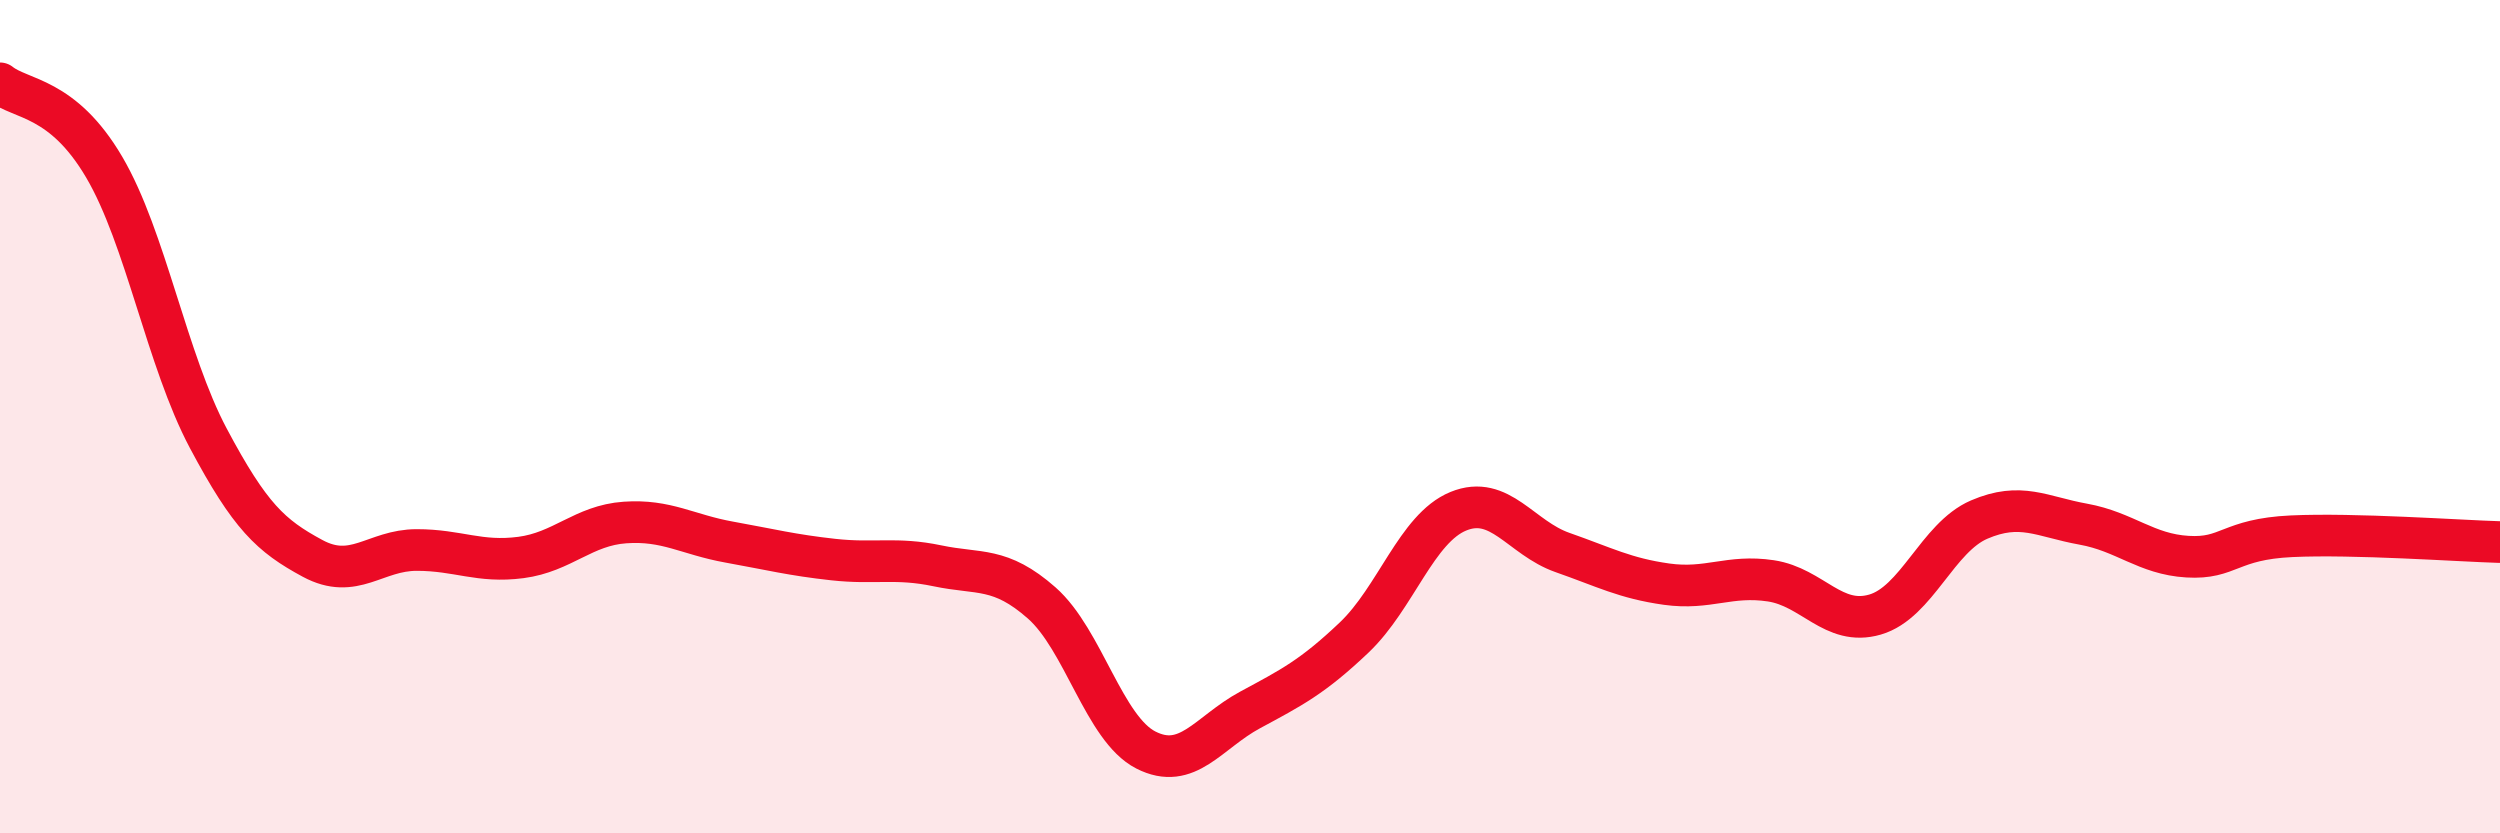
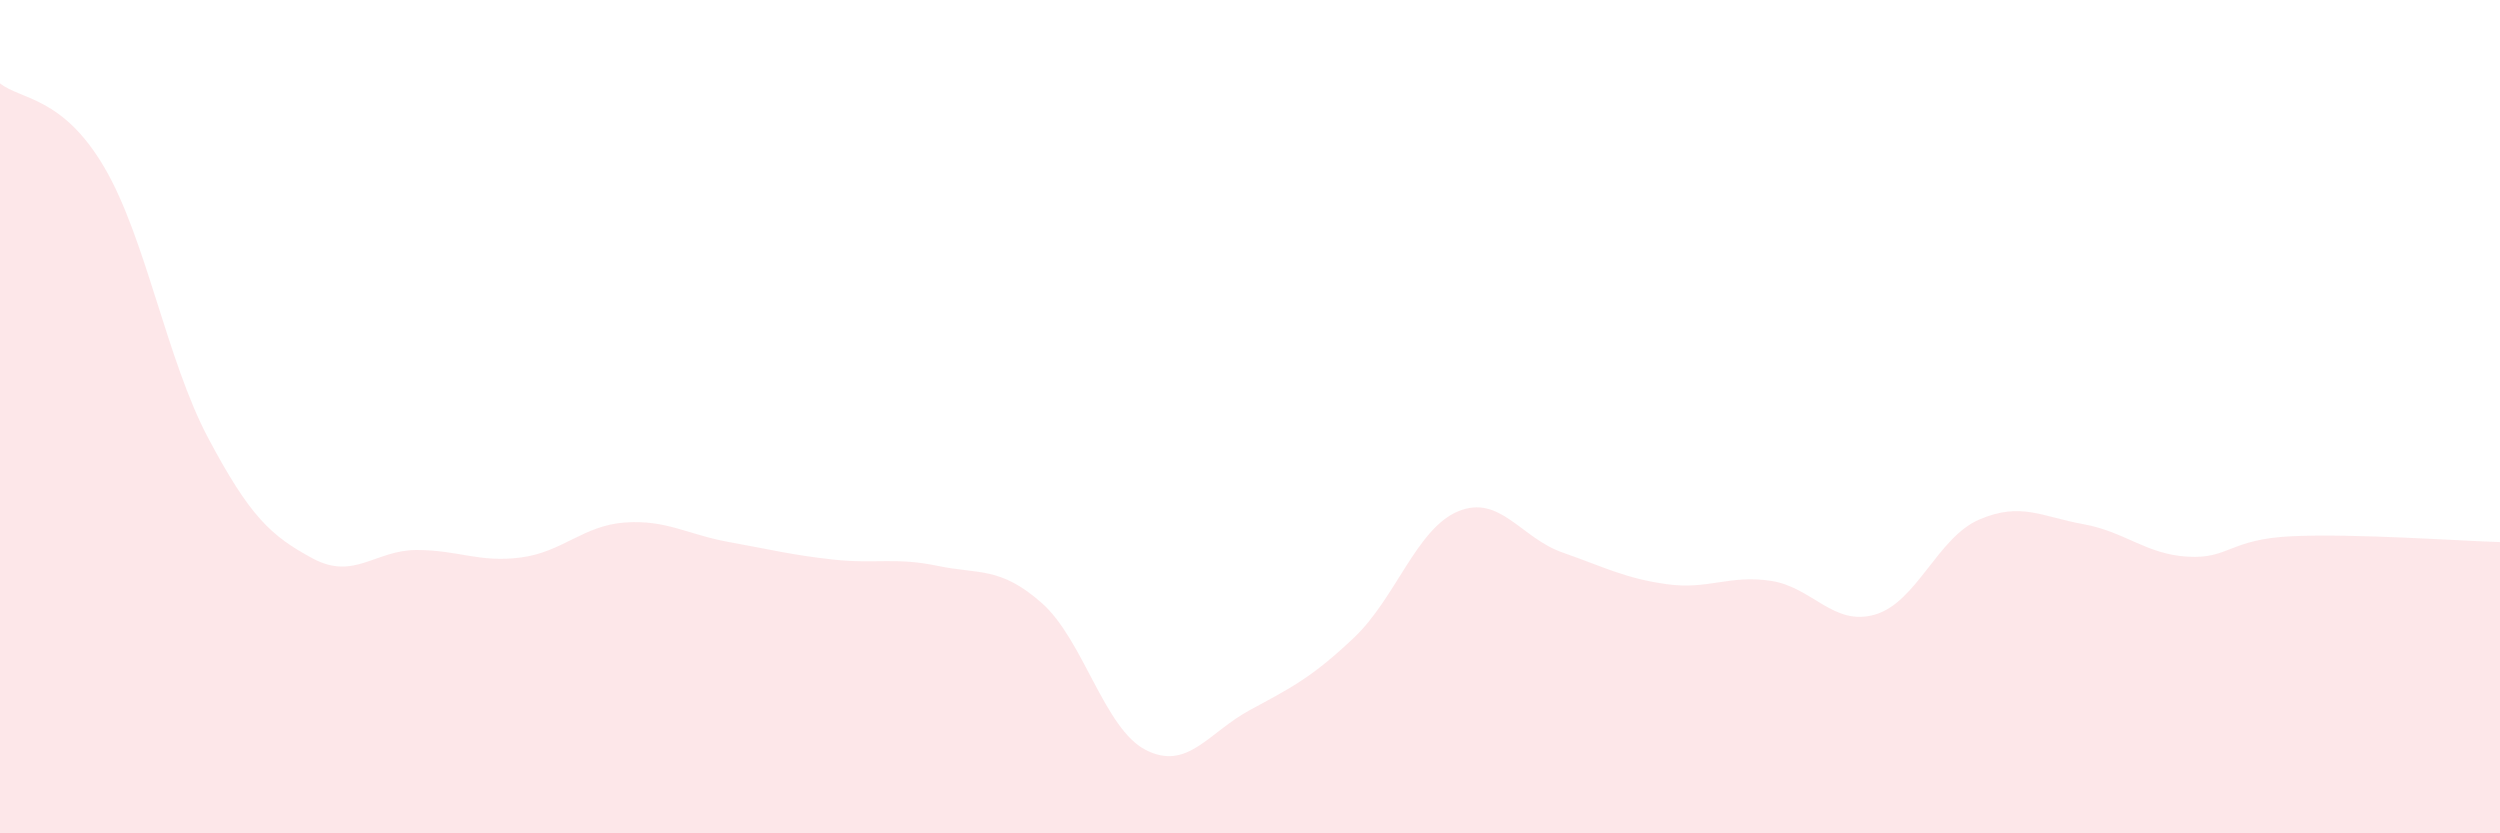
<svg xmlns="http://www.w3.org/2000/svg" width="60" height="20" viewBox="0 0 60 20">
  <path d="M 0,2 C 0.5,2.4 1.5,2.31 2.5,4.01 C 3.5,5.71 4,8.64 5,10.52 C 6,12.4 6.5,12.86 7.5,13.4 C 8.5,13.94 9,13.2 10,13.2 C 11,13.2 11.5,13.51 12.5,13.38 C 13.5,13.25 14,12.61 15,12.54 C 16,12.47 16.5,12.83 17.5,13.01 C 18.5,13.19 19,13.32 20,13.43 C 21,13.54 21.5,13.37 22.5,13.58 C 23.5,13.79 24,13.59 25,14.47 C 26,15.35 26.5,17.49 27.5,18 C 28.5,18.51 29,17.58 30,17.04 C 31,16.5 31.5,16.25 32.5,15.3 C 33.5,14.35 34,12.68 35,12.27 C 36,11.86 36.5,12.91 37.5,13.26 C 38.5,13.61 39,13.88 40,14.02 C 41,14.16 41.5,13.79 42.5,13.94 C 43.5,14.09 44,15.04 45,14.75 C 46,14.46 46.5,12.9 47.5,12.47 C 48.5,12.04 49,12.4 50,12.58 C 51,12.76 51.5,13.3 52.5,13.36 C 53.5,13.42 53.5,12.94 55,12.87 C 56.5,12.8 59,12.98 60,13.01L60 20L0 20Z" fill="#EB0A25" opacity="0.1" stroke-linecap="round" stroke-linejoin="round" />
-   <path d="M 0,2 C 0.5,2.4 1.5,2.31 2.5,4.01 C 3.5,5.71 4,8.64 5,10.52 C 6,12.4 6.5,12.86 7.5,13.4 C 8.5,13.94 9,13.2 10,13.2 C 11,13.2 11.5,13.51 12.5,13.38 C 13.5,13.25 14,12.61 15,12.54 C 16,12.47 16.5,12.83 17.5,13.01 C 18.5,13.19 19,13.32 20,13.43 C 21,13.54 21.5,13.37 22.5,13.58 C 23.5,13.79 24,13.59 25,14.47 C 26,15.35 26.5,17.49 27.5,18 C 28.5,18.51 29,17.58 30,17.04 C 31,16.5 31.5,16.25 32.5,15.3 C 33.5,14.35 34,12.68 35,12.27 C 36,11.86 36.5,12.91 37.5,13.26 C 38.5,13.61 39,13.88 40,14.02 C 41,14.16 41.5,13.79 42.5,13.94 C 43.5,14.09 44,15.04 45,14.75 C 46,14.46 46.5,12.9 47.5,12.47 C 48.5,12.04 49,12.4 50,12.58 C 51,12.76 51.5,13.3 52.5,13.36 C 53.5,13.42 53.5,12.94 55,12.87 C 56.5,12.8 59,12.98 60,13.01" stroke="#EB0A25" stroke-width="1" fill="none" stroke-linecap="round" stroke-linejoin="round" />
</svg>